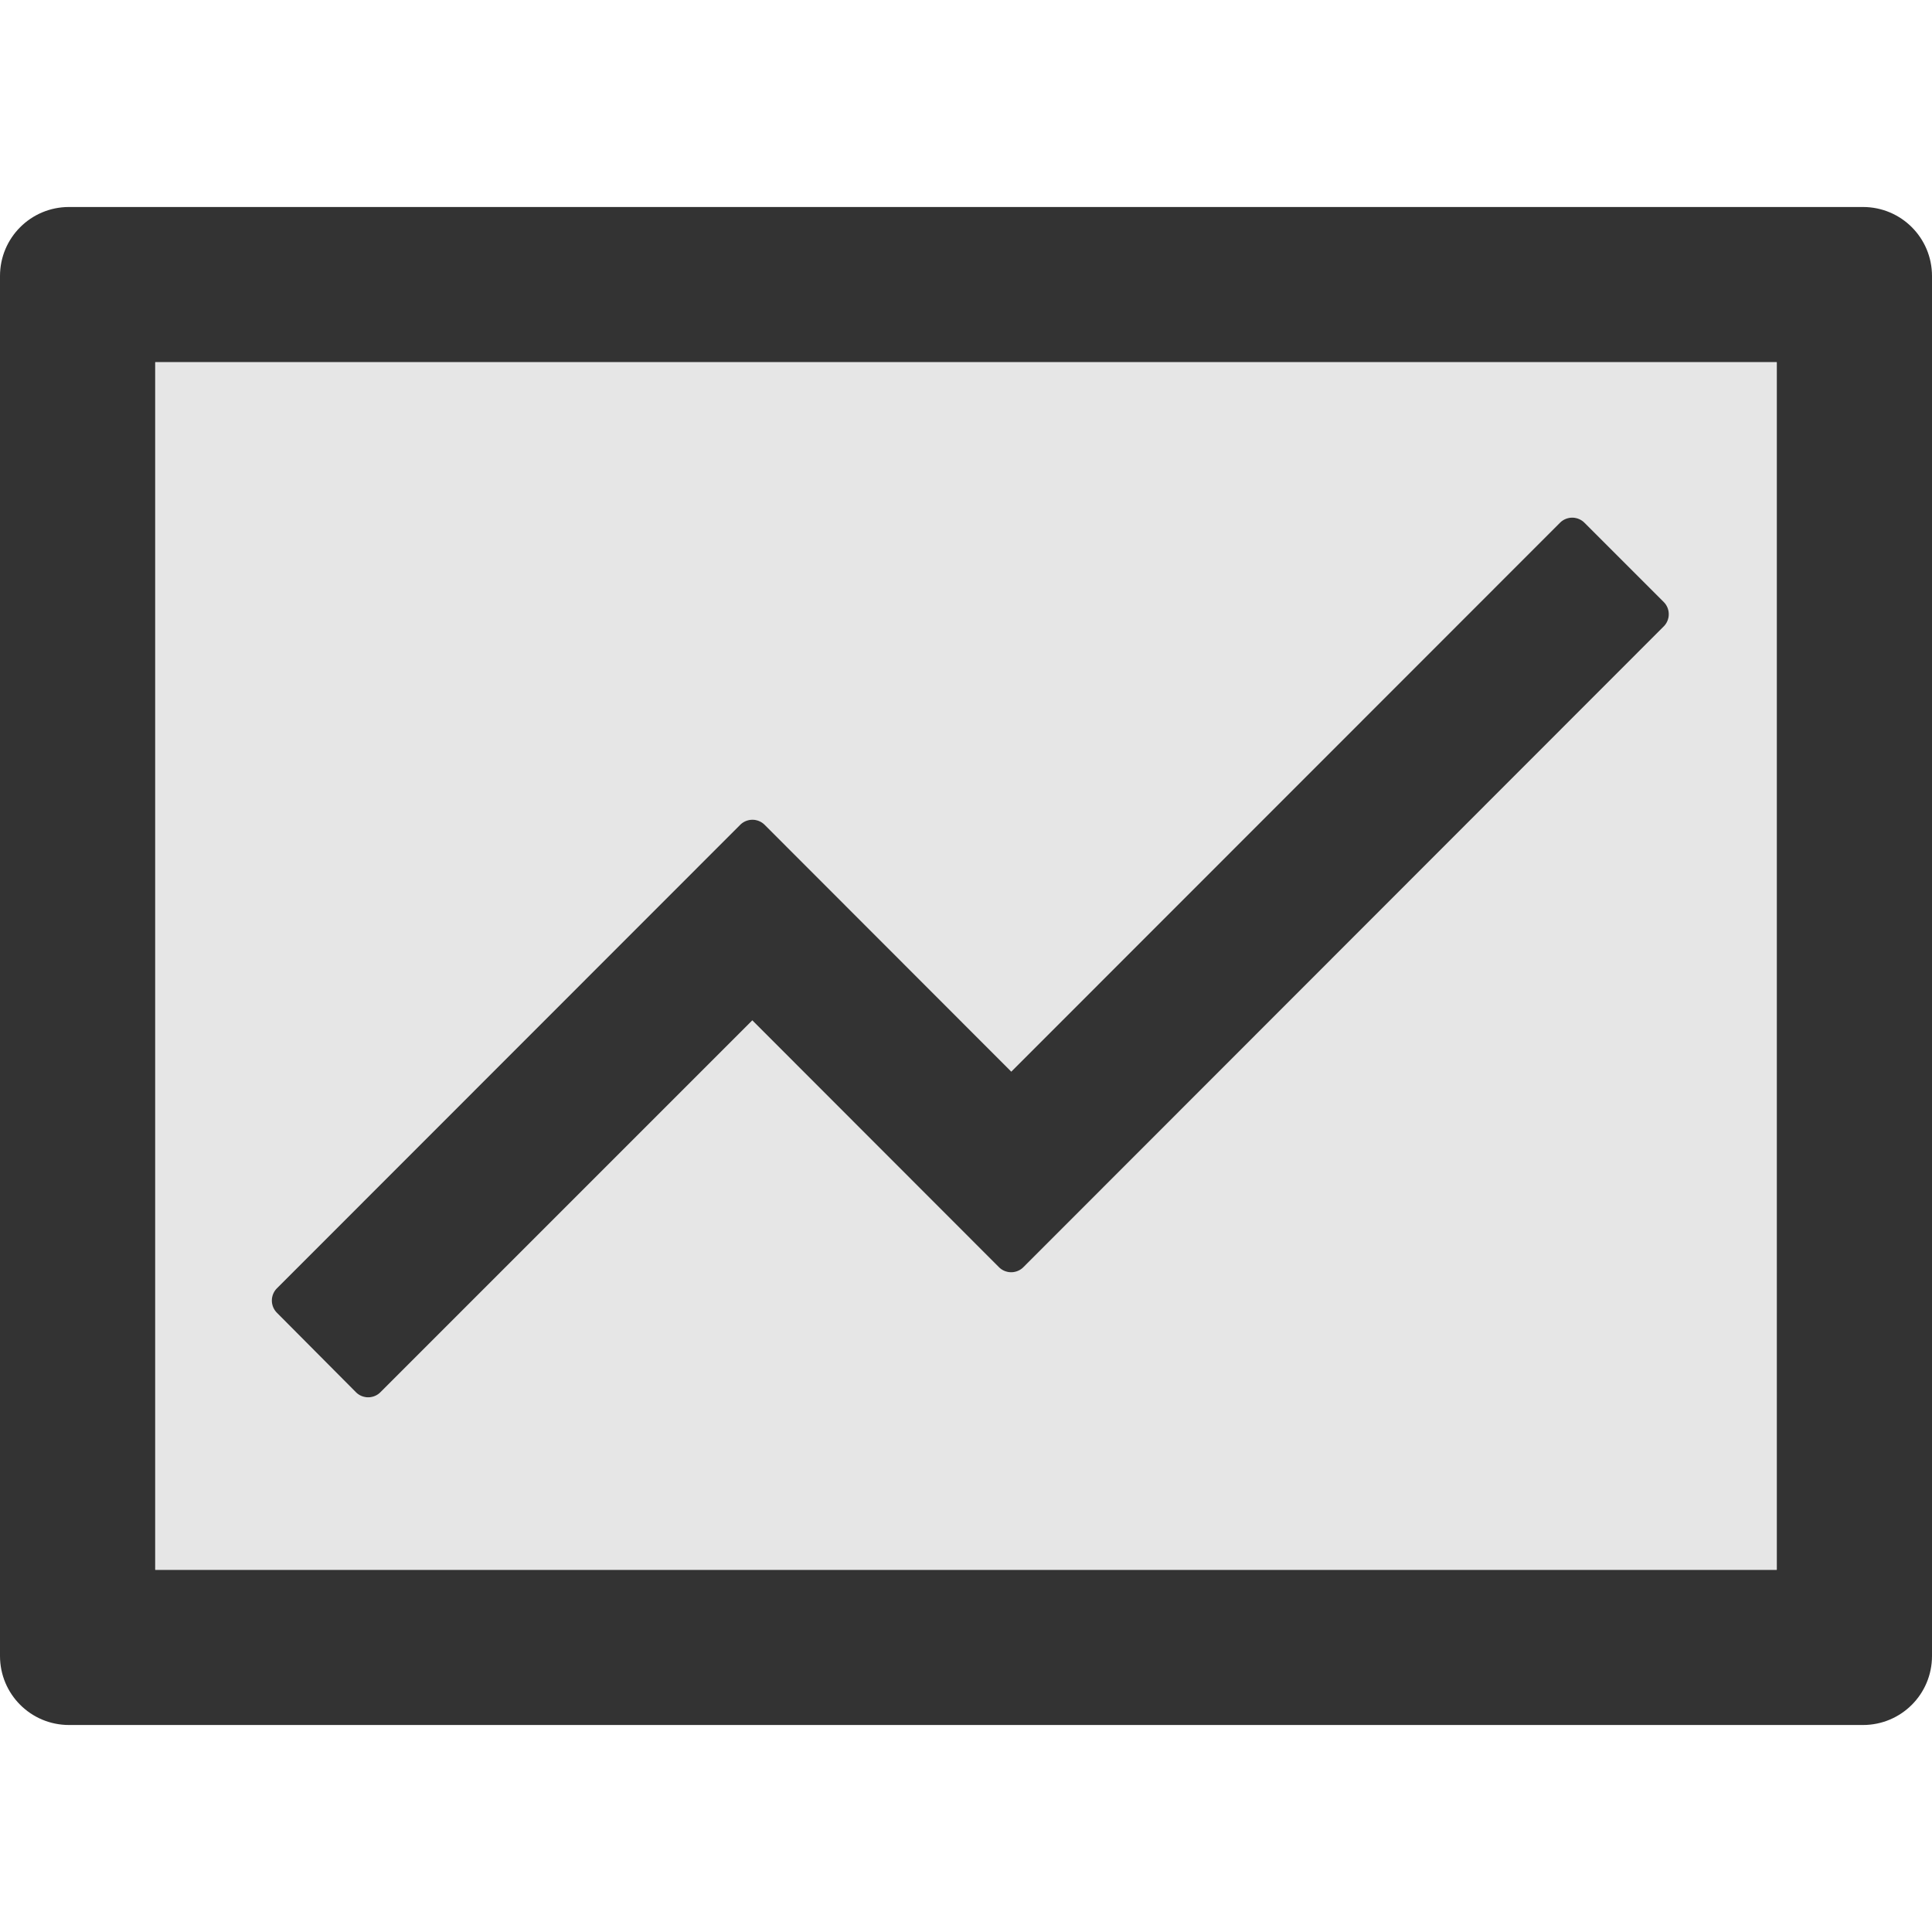
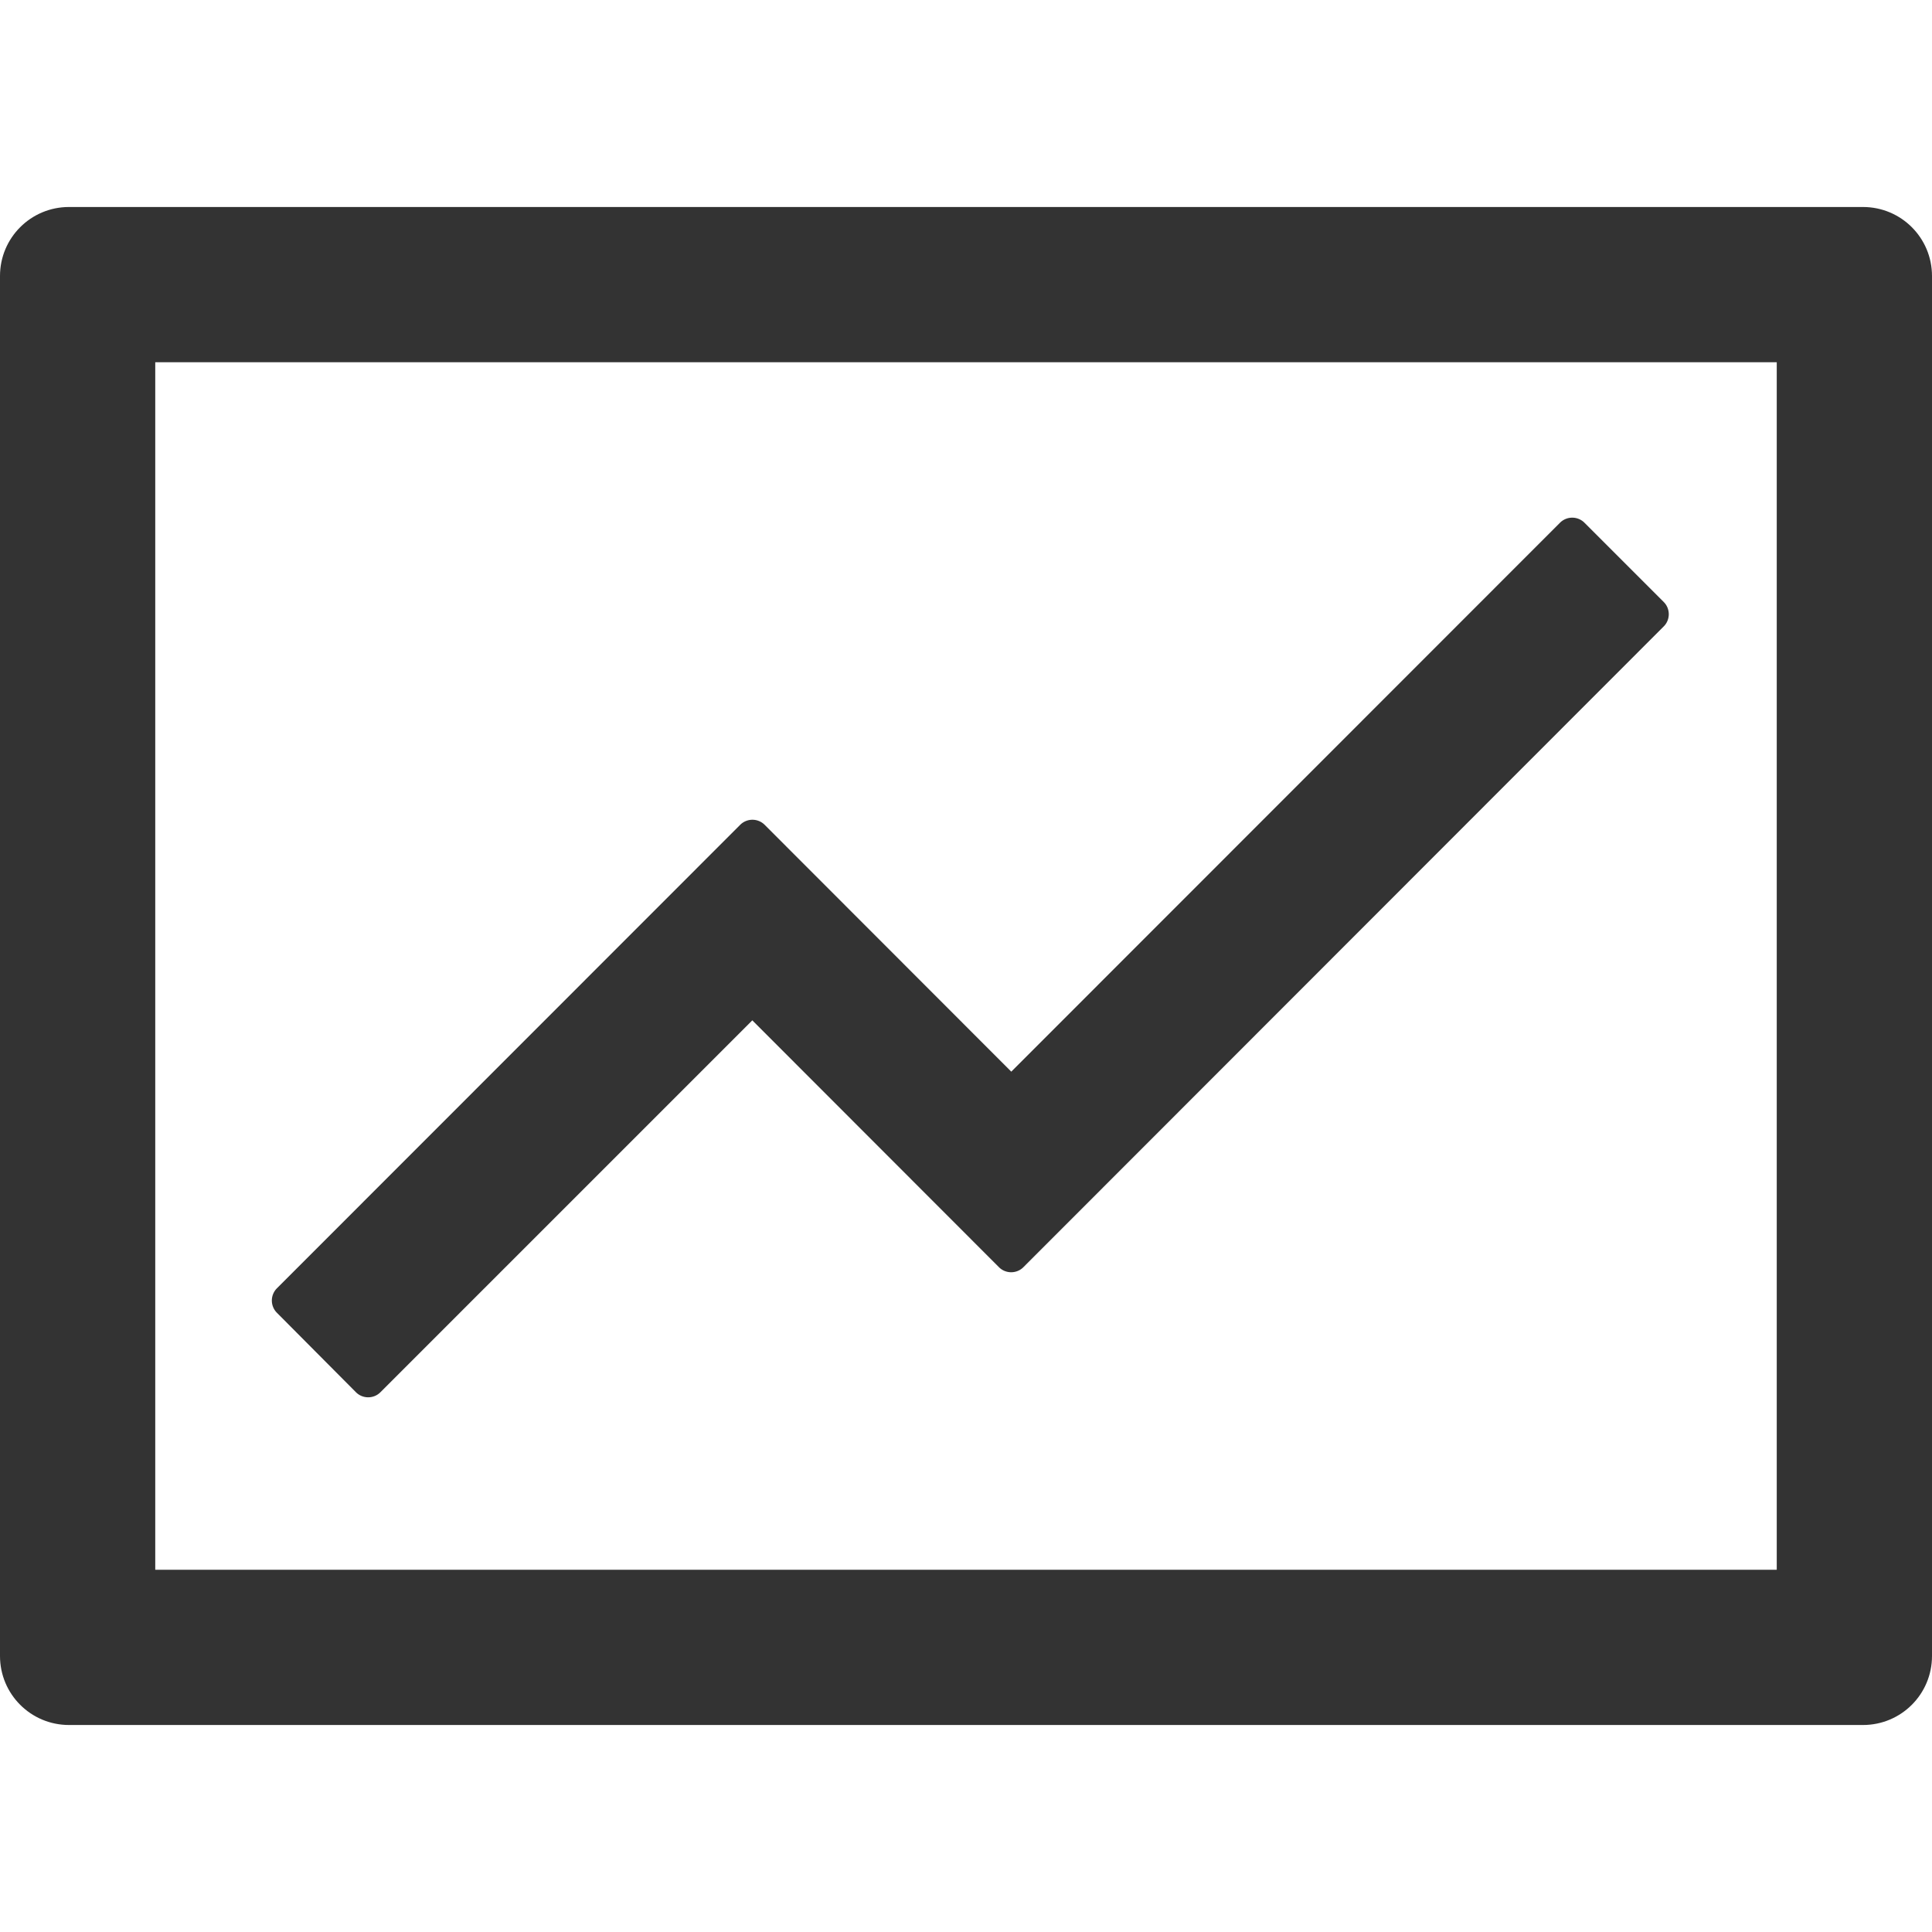
<svg viewBox="64 64 896 896" focusable="false">
  <path d="M928 160H96c-17.7 0-32 14.3-32 32v640c0 17.7 14.3 32 32 32h832c17.7 0 32-14.3 32-32V192c0-17.7-14.3-32-32-32zm-40 632H136V232h752v560z" fill="#333" />
-   <path d="M136 792h752V232H136v560zm56.4-130.5l214.9-215c3.1-3.1 8.2-3.1 11.3 0L533 561l254.5-254.6c3.1-3.1 8.2-3.1 11.3 0l36.8 36.8c3.1 3.1 3.1 8.2 0 11.3l-297 297.2a8.03 8.03 0 01-11.3 0L412.9 537.2 240.4 709.7a8.03 8.03 0 01-11.3 0l-36.7-36.9a8.03 8.03 0 010-11.3z" fill="#E6E6E6" />
  <path d="M229.1 709.7c3.1 3.1 8.2 3.1 11.3 0l172.5-172.5 114.4 114.5c3.1 3.1 8.2 3.1 11.3 0l297-297.2c3.1-3.1 3.1-8.2 0-11.3l-36.8-36.8a8.03 8.03 0 00-11.3 0L533 561 418.6 446.5a8.03 8.03 0 00-11.3 0l-214.9 215a8.03 8.03 0 000 11.3l36.7 36.9z" fill="#333" />
</svg>